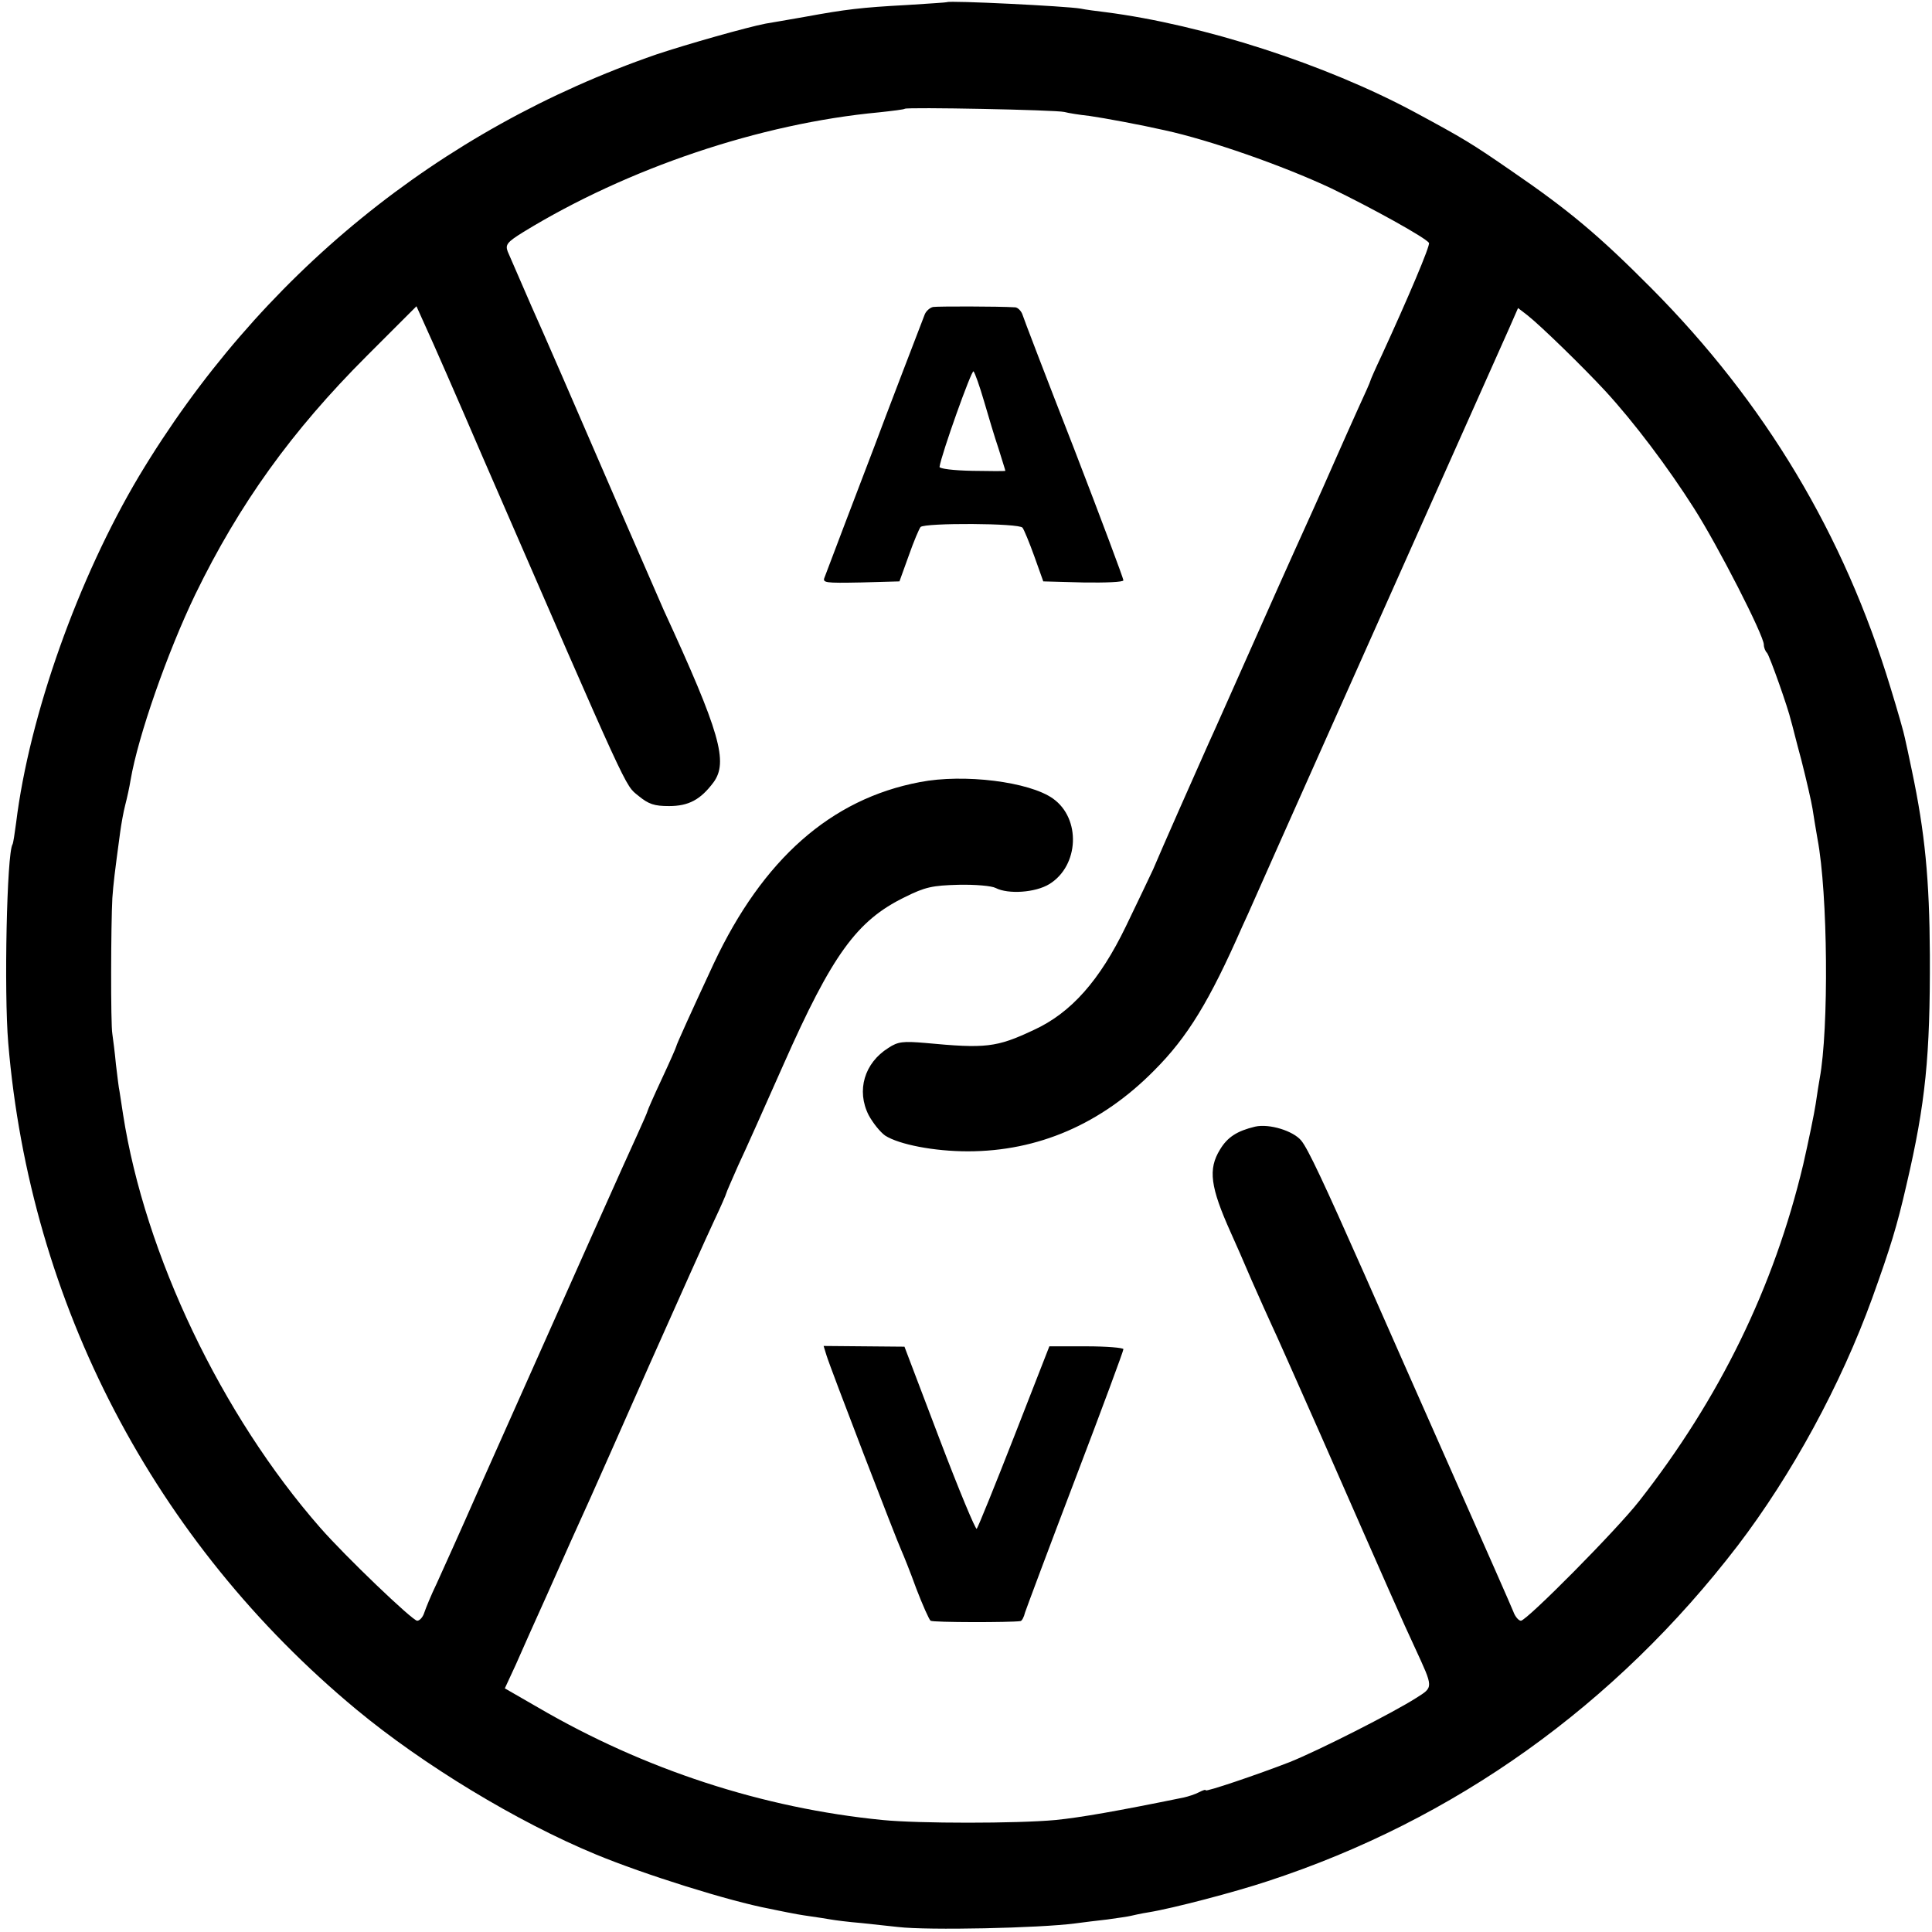
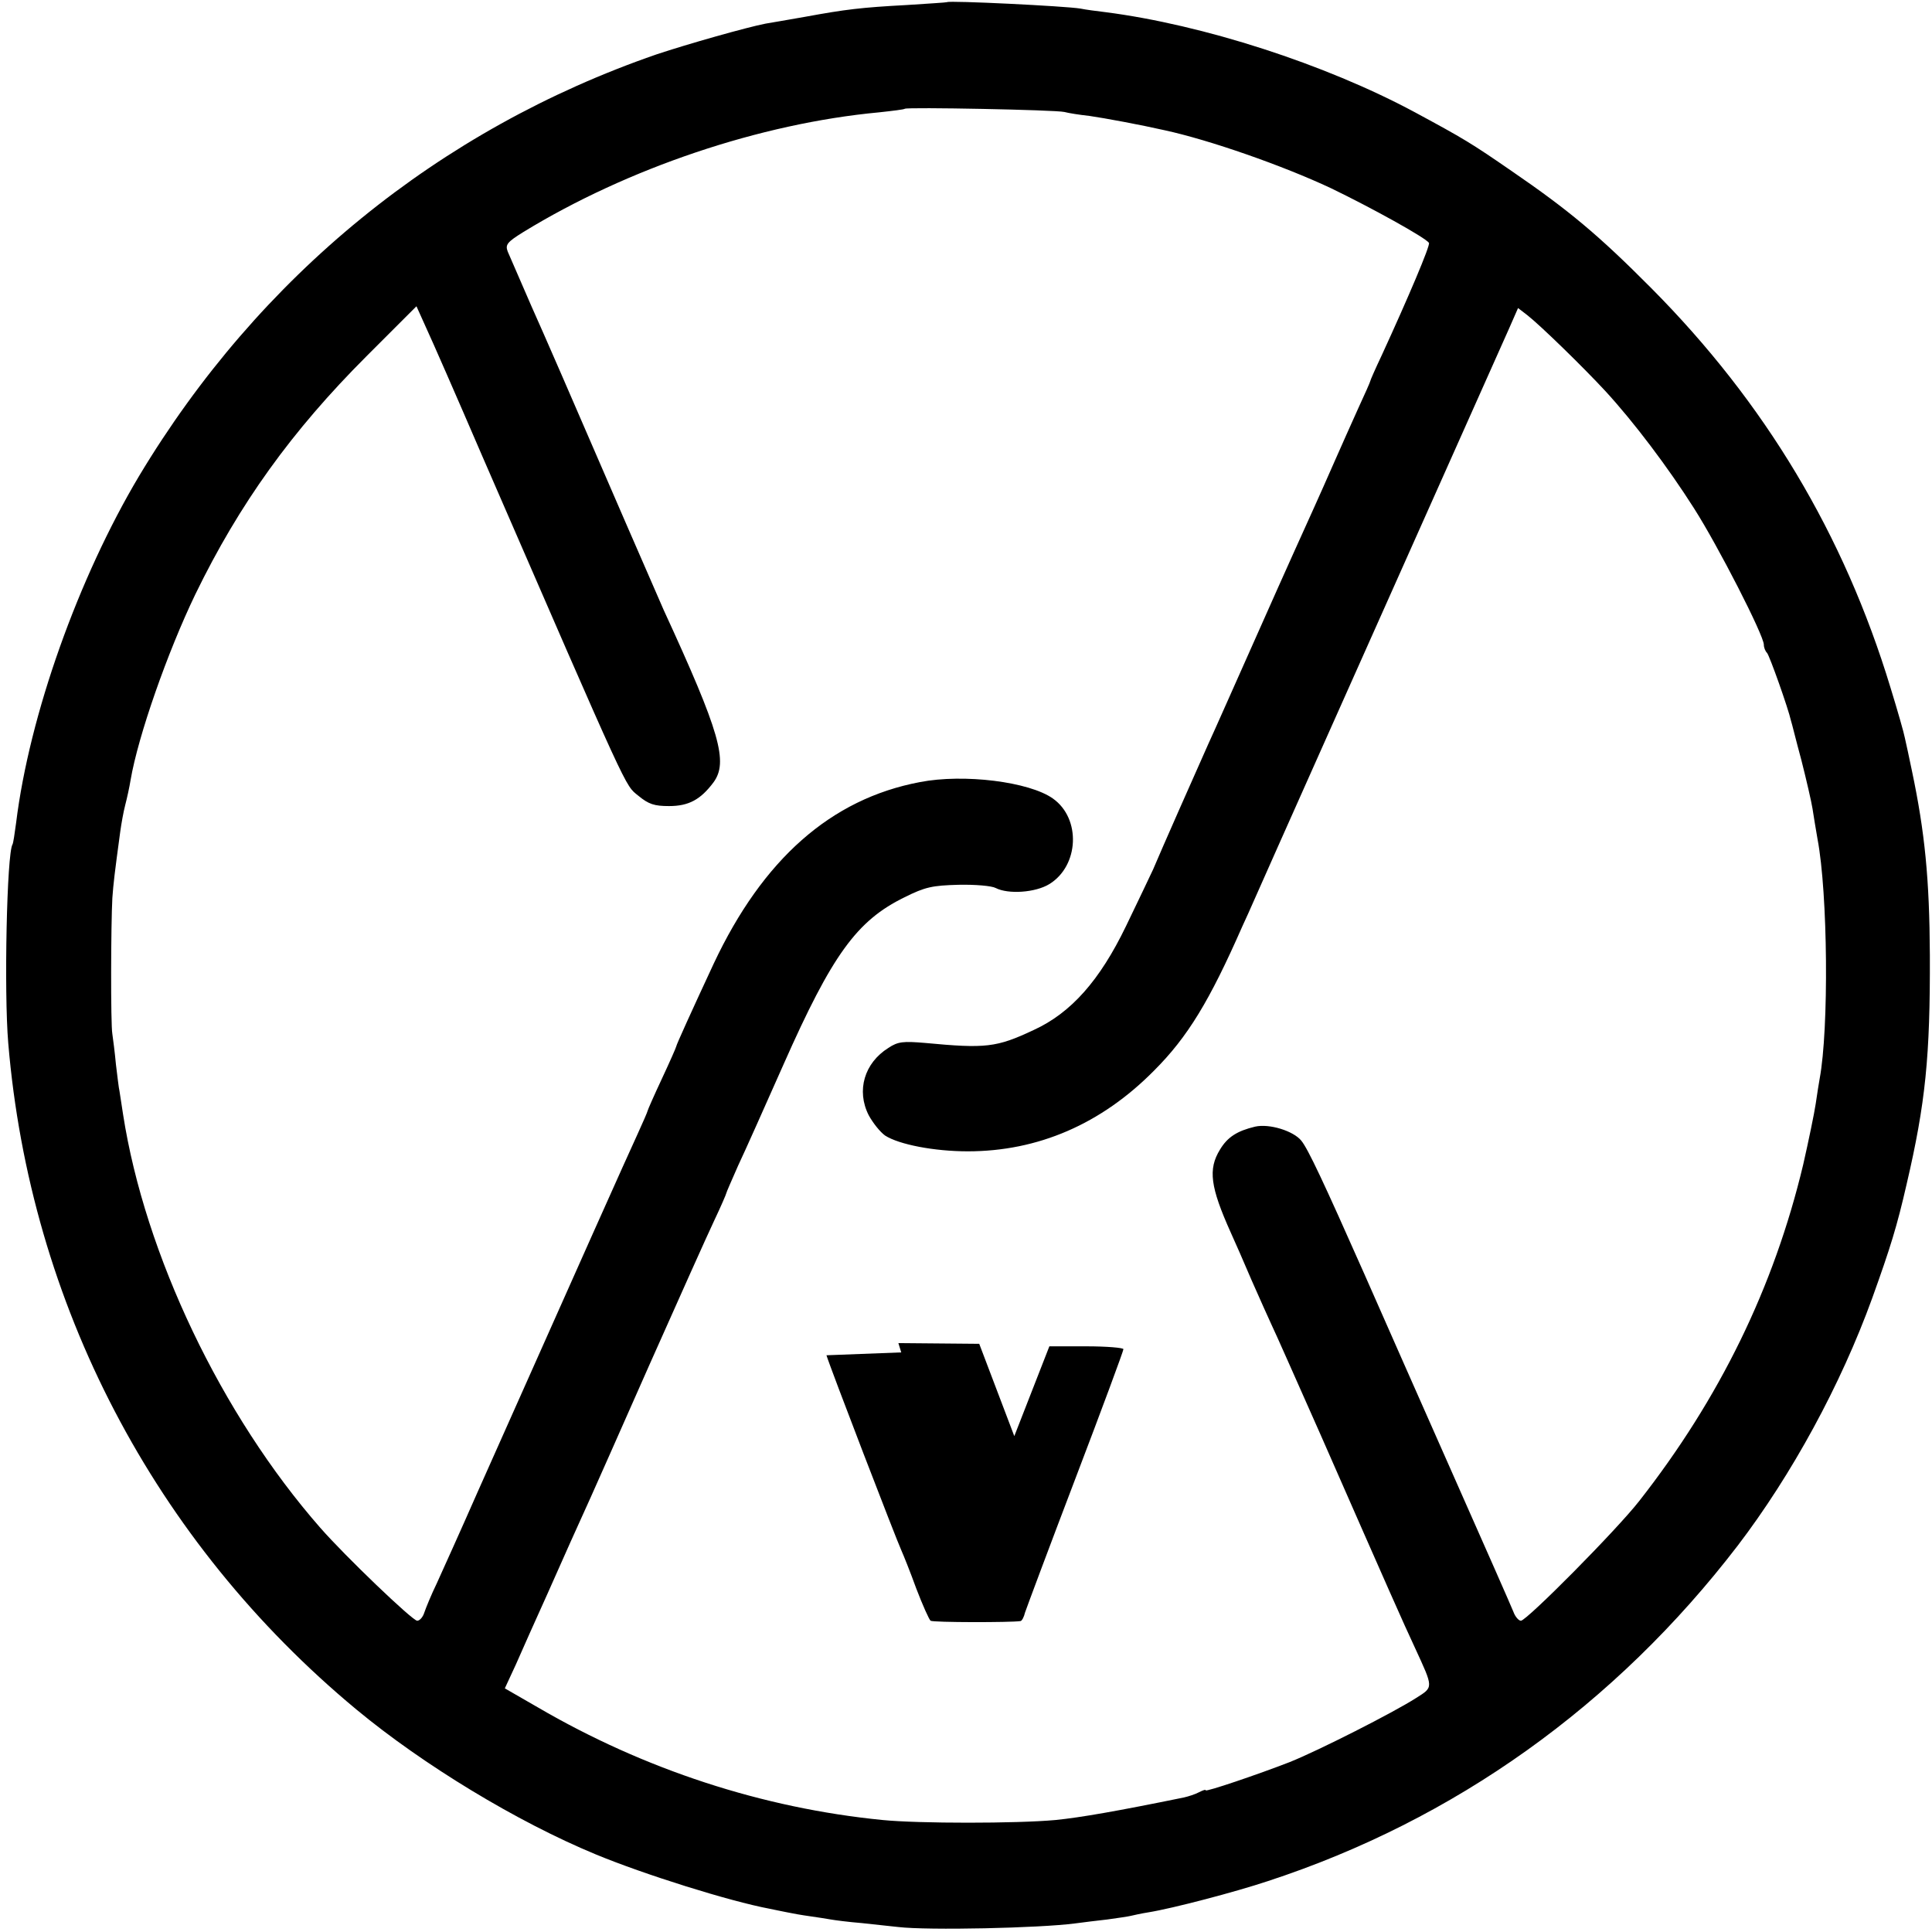
<svg xmlns="http://www.w3.org/2000/svg" width="540pt" height="540pt" viewBox="0 0 540 540" preserveAspectRatio="xMidYMid meet">
  <g transform="translate(0,540) scale(0.1,-0.1)" fill="#000000" stroke="none">
    <path d="M2647 5394 c-1 -1 -51 -4 -112 -8 -129 -7 -170 -12 -285 -33 -47 -8 -96 -17 -110 -19 -52 -10 -218 -57 -305 -86 -608 -210 -1111 -620 -1446 -1178 -170 -285 -307 -669 -344 -970 -4 -30 -8 -57 -10 -60 -16 -25 -24 -413 -12 -555 61 -729 408 -1394 973 -1863 187 -155 449 -314 669 -405 135 -56 374 -131 486 -152 13 -3 35 -7 49 -10 14 -3 42 -8 64 -11 21 -3 47 -7 58 -9 11 -2 49 -7 86 -10 37 -4 83 -9 102 -11 85 -10 396 -3 495 10 22 3 63 8 90 11 28 4 57 8 65 10 8 2 31 7 50 10 68 11 243 57 333 87 523 171 972 492 1314 938 151 198 288 449 376 692 51 142 69 200 96 318 53 227 66 358 65 640 -1 213 -14 344 -50 515 -8 39 -17 80 -20 93 -2 12 -20 75 -40 140 -130 428 -350 796 -669 1117 -147 148 -231 218 -390 327 -113 78 -133 90 -270 164 -251 135 -593 245 -865 280 -25 3 -56 7 -70 10 -41 7 -367 23 -373 18z m328 -307 c11 -3 42 -8 70 -11 42 -6 144 -25 210 -40 125 -27 331 -99 465 -162 112 -54 266 -139 274 -153 4 -7 -58 -153 -132 -314 -18 -38 -32 -70 -32 -72 0 -2 -15 -36 -34 -77 -18 -40 -48 -107 -66 -148 -18 -41 -45 -102 -60 -135 -15 -33 -82 -181 -148 -330 -66 -148 -131 -295 -145 -325 -30 -67 -134 -302 -154 -350 -9 -19 -43 -91 -76 -159 -73 -151 -153 -242 -258 -290 -104 -49 -134 -52 -304 -36 -60 5 -75 4 -102 -14 -67 -42 -90 -119 -55 -188 12 -22 32 -47 46 -57 39 -25 137 -44 231 -44 196 0 373 76 521 226 94 94 155 195 246 402 9 19 25 55 36 80 11 25 95 214 187 420 218 489 491 1100 523 1172 l25 57 26 -20 c37 -29 156 -145 218 -212 80 -87 175 -213 248 -328 67 -105 195 -355 195 -381 0 -8 4 -18 9 -23 7 -8 59 -154 67 -190 2 -5 14 -55 29 -110 14 -55 28 -116 31 -135 3 -19 9 -57 14 -85 29 -152 32 -531 6 -670 -2 -11 -7 -42 -11 -70 -4 -27 -20 -104 -35 -170 -82 -344 -234 -654 -458 -940 -64 -82 -315 -335 -331 -335 -6 0 -16 11 -21 25 -5 13 -80 183 -166 377 -86 194 -199 450 -251 568 -113 255 -157 349 -176 372 -22 27 -89 48 -129 39 -50 -12 -77 -29 -98 -64 -34 -55 -27 -105 30 -232 10 -22 37 -83 59 -135 23 -52 48 -108 56 -125 8 -16 69 -154 136 -305 195 -444 229 -521 264 -596 52 -113 52 -109 3 -140 -64 -41 -273 -147 -353 -179 -90 -35 -235 -84 -235 -79 0 3 -8 0 -18 -5 -11 -6 -30 -12 -43 -15 -186 -38 -289 -56 -359 -63 -109 -10 -382 -10 -483 0 -335 33 -666 141 -964 315 l-92 53 31 67 c16 37 56 126 88 197 54 122 77 173 121 270 10 22 84 189 164 370 81 182 162 363 181 403 19 40 34 75 34 77 0 2 15 36 33 77 19 40 76 168 127 283 136 307 205 402 338 467 58 29 78 33 151 35 47 1 93 -3 104 -9 35 -18 111 -13 150 11 83 51 89 183 10 239 -66 47 -249 70 -372 46 -249 -47 -439 -216 -576 -507 -61 -131 -105 -228 -105 -232 0 -2 -18 -43 -40 -90 -22 -47 -40 -88 -40 -90 0 -2 -13 -32 -29 -67 -26 -56 -157 -349 -446 -998 -47 -107 -99 -222 -114 -255 -16 -33 -31 -70 -35 -82 -4 -13 -13 -23 -20 -23 -13 0 -201 180 -271 260 -276 315 -490 763 -551 1155 -4 28 -9 57 -10 65 -2 8 -6 42 -10 75 -3 33 -8 71 -10 85 -5 27 -4 308 0 380 3 41 6 67 22 185 3 22 9 56 14 75 5 19 12 51 15 70 21 123 103 357 181 519 123 253 270 457 478 665 l140 140 27 -60 c15 -32 86 -194 157 -359 415 -955 398 -918 436 -949 29 -24 45 -29 86 -29 55 0 88 18 124 66 42 57 19 139 -139 482 -7 17 -81 185 -163 375 -82 190 -175 404 -207 475 -31 72 -61 140 -66 152 -7 19 -2 26 43 54 292 179 663 304 995 335 37 4 70 8 72 10 6 5 422 -3 446 -9z" />
-     <path d="M2608 4542 c-9 -2 -19 -11 -23 -20 -10 -26 -115 -299 -140 -367 -38 -99 -133 -349 -140 -368 -7 -16 0 -17 101 -15 l108 3 26 72 c14 40 29 75 33 80 12 12 277 11 285 -2 4 -5 19 -41 33 -80 l25 -70 112 -3 c62 -1 112 1 112 6 0 5 -62 171 -138 368 -77 197 -142 367 -145 377 -4 9 -12 17 -19 18 -49 3 -217 3 -230 1z m142 -262 c12 -41 30 -102 41 -134 10 -33 19 -60 19 -62 0 -1 -42 -1 -92 0 -54 1 -92 6 -92 11 5 35 90 273 95 267 4 -4 17 -41 29 -82z" />
-     <path d="M2310 1612 c9 -31 196 -517 210 -547 5 -11 24 -58 41 -105 18 -47 36 -87 40 -90 7 -5 225 -5 251 -1 4 0 10 11 13 24 4 12 67 181 141 375 74 194 134 356 134 361 0 4 -47 8 -104 8 l-103 0 -98 -251 c-54 -138 -101 -254 -105 -259 -3 -4 -50 109 -104 251 l-98 258 -113 1 -113 1 8 -26z" />
+     <path d="M2310 1612 c9 -31 196 -517 210 -547 5 -11 24 -58 41 -105 18 -47 36 -87 40 -90 7 -5 225 -5 251 -1 4 0 10 11 13 24 4 12 67 181 141 375 74 194 134 356 134 361 0 4 -47 8 -104 8 l-103 0 -98 -251 l-98 258 -113 1 -113 1 8 -26z" />
  </g>
</svg>